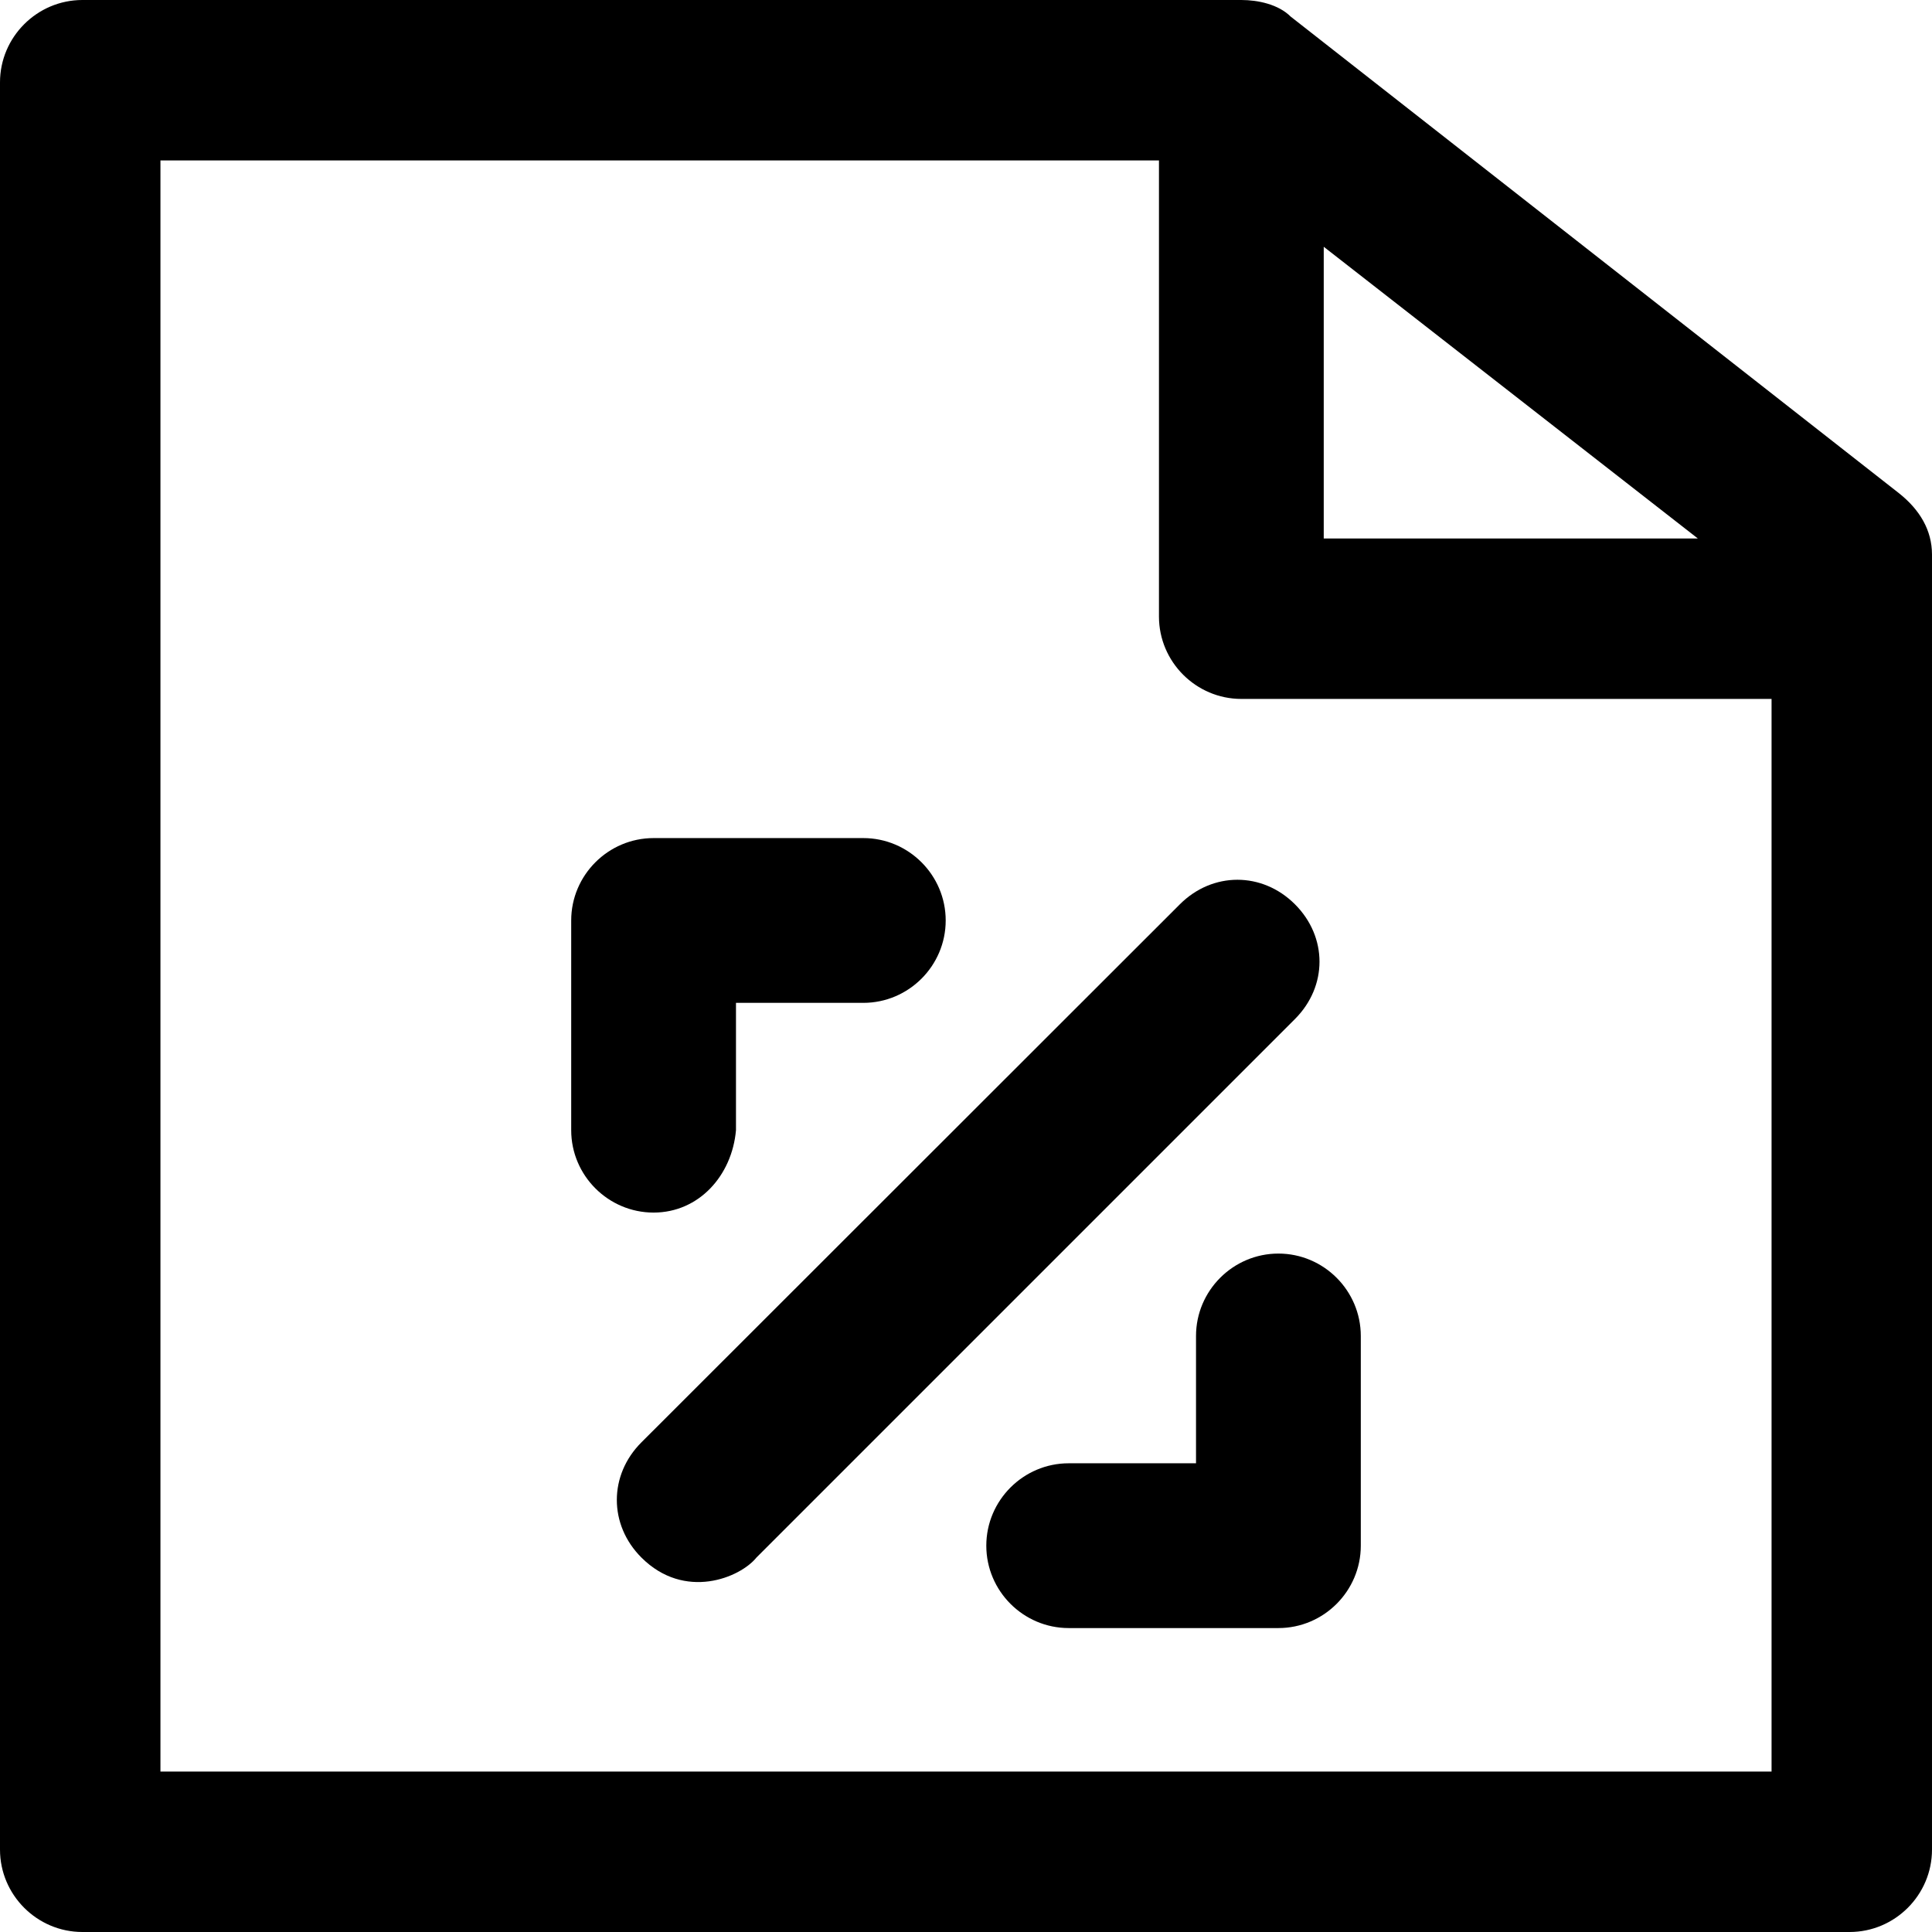
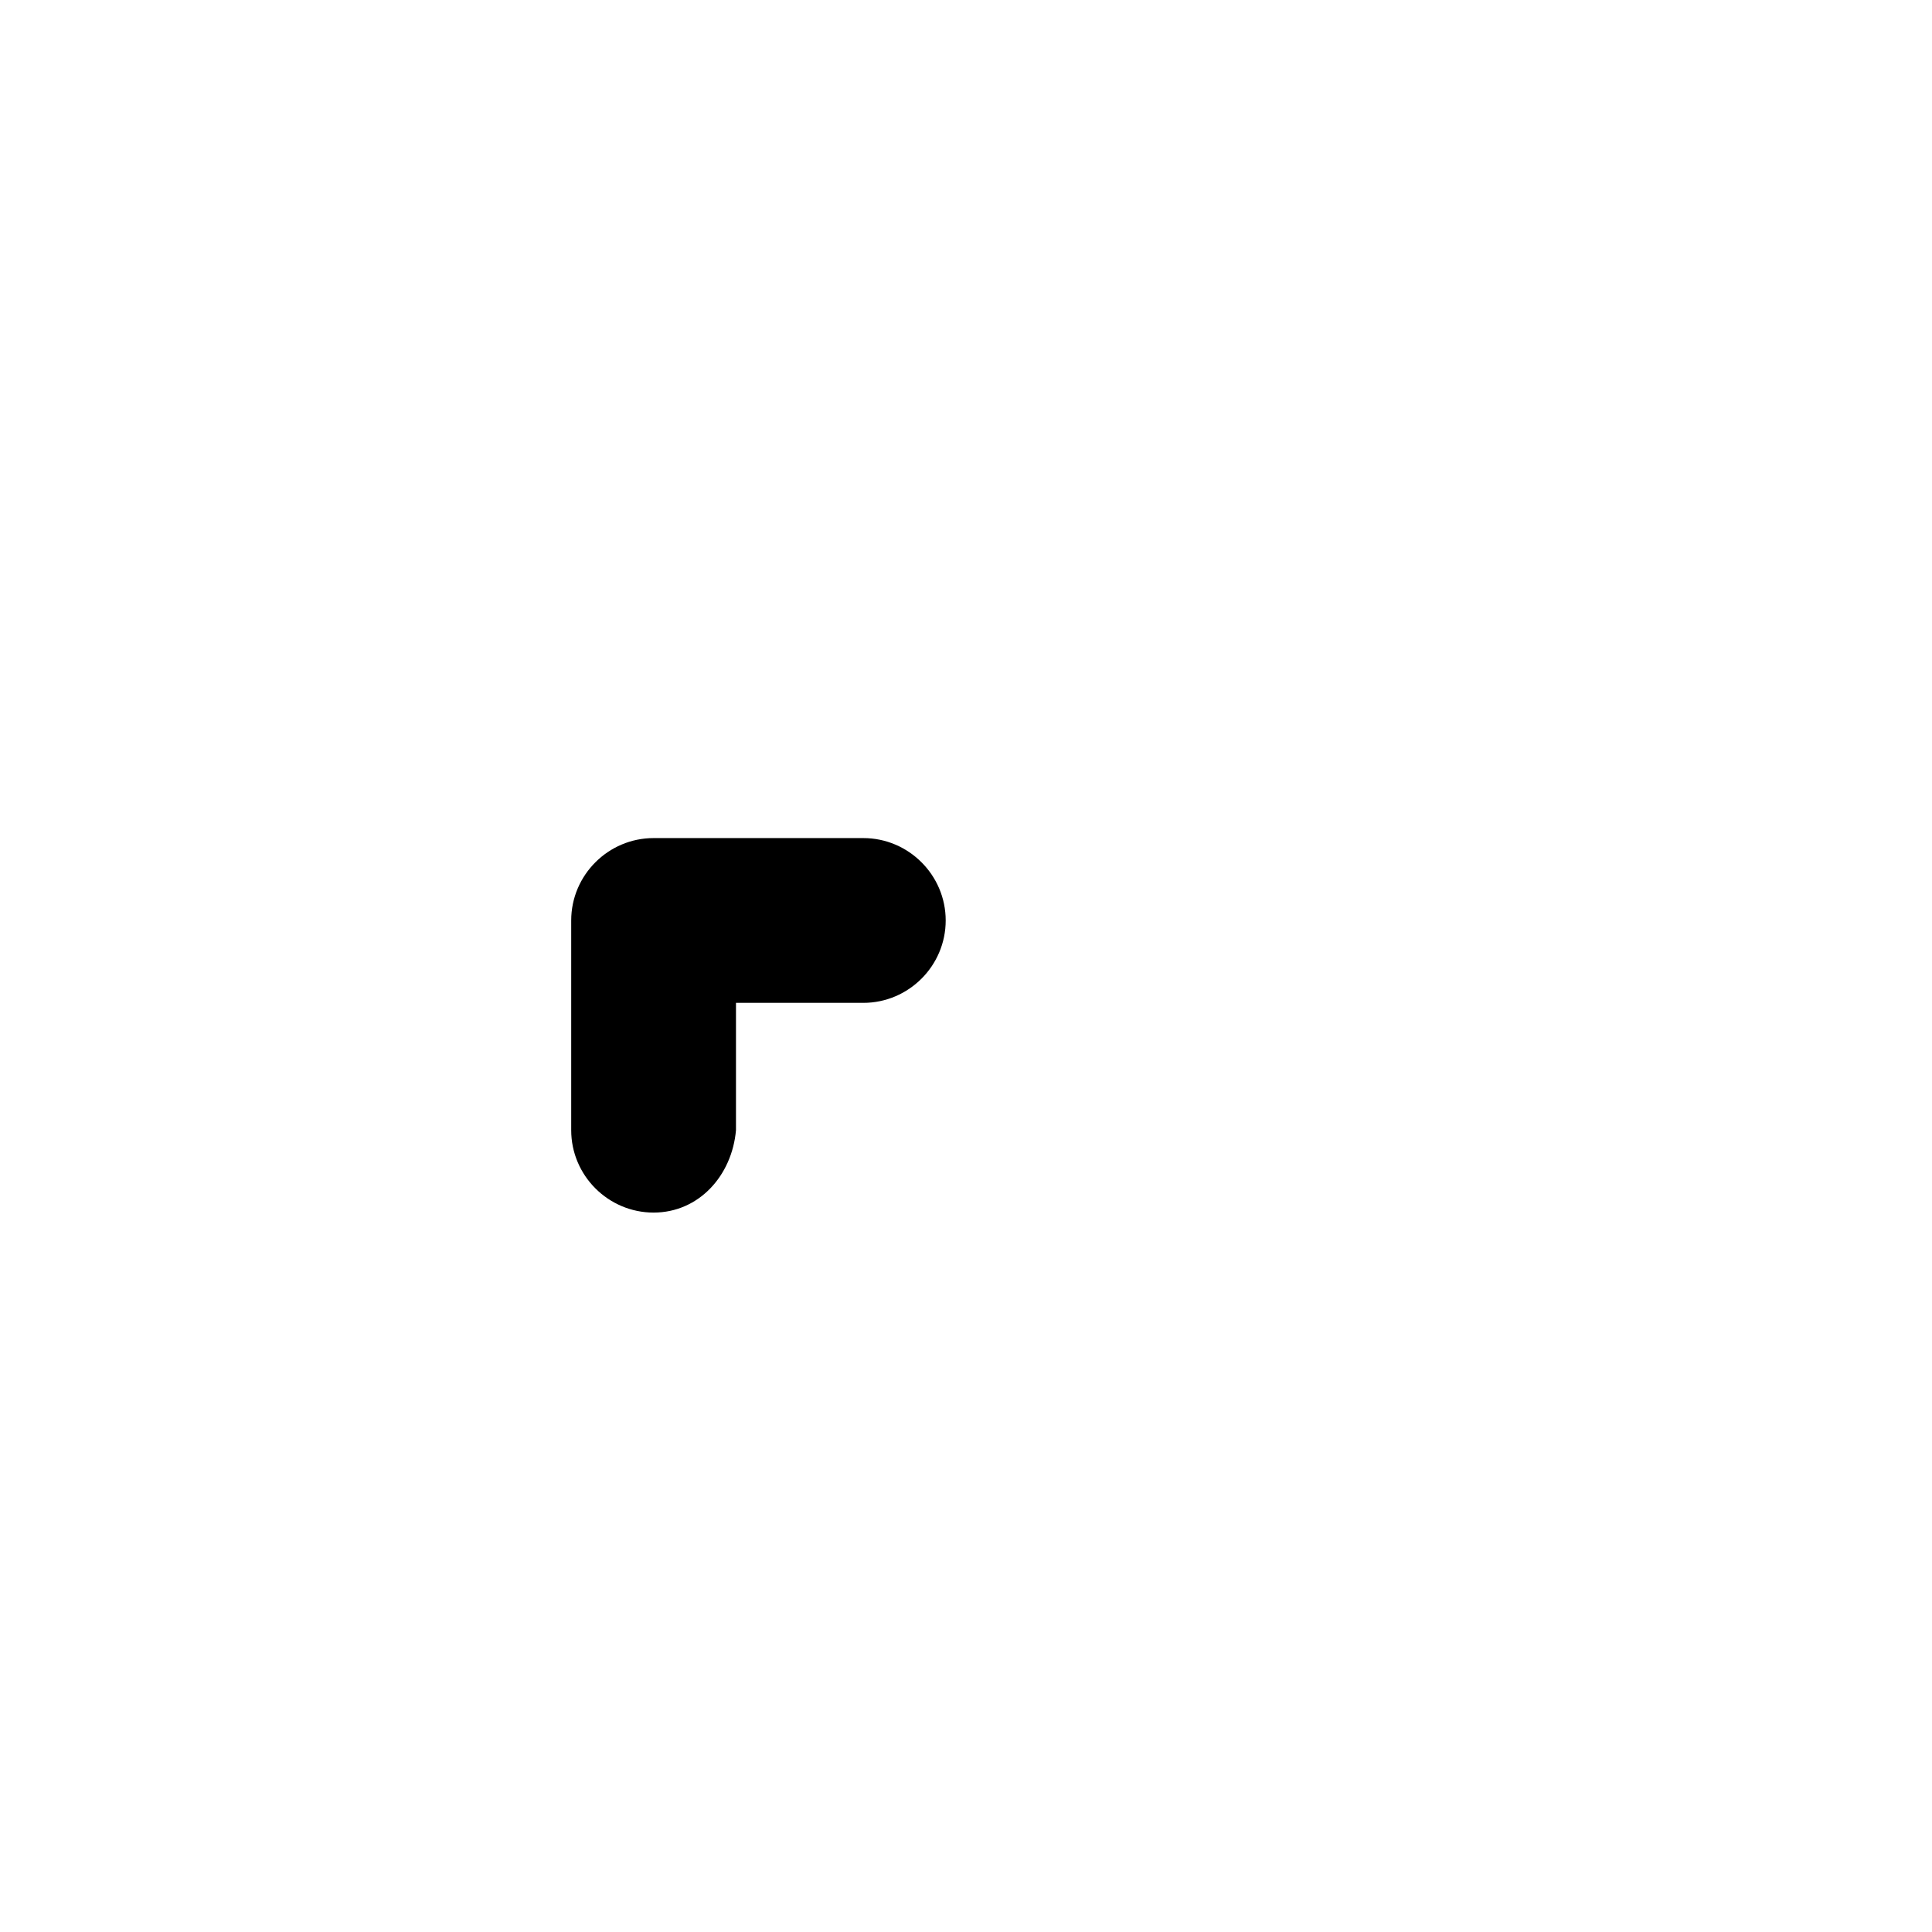
<svg xmlns="http://www.w3.org/2000/svg" fill="#000000" height="800px" width="800px" version="1.1" id="Capa_1" viewBox="0 0 490.1 490.1" xml:space="preserve">
  <g>
    <g>
-       <path d="M481.7,125.1L327.4,4.2c-3.1-3.1-8.3-4.2-12.5-4.2h-294C9.4,0,0,9.4,0,20.9v448.3c0,11.5,9.4,20.9,20.9,20.9h448.3     c11.5,0,20.9-9.4,20.9-20.9V140.7C490.1,134.5,487,129.3,481.7,125.1z M335.8,62.6l94.9,74h-94.9V62.6z M40.7,449.3V40.7H294     v115.7c0,11.5,9.4,20.9,20.9,20.9h134.5v272.1H40.7V449.3z" />
-       <path d="M324.3,318c-11.5,0-20.9,9.4-20.9,20.9v32.3h-32.3c-11.5,0-20.9,9.4-20.9,20.9s9.4,20.9,20.9,20.9h53.2     c11.5,0,20.9-9.4,20.9-20.9v-53.2C345.2,327.4,335.8,318,324.3,318z" />
      <path d="M186.7,286.7v-32.3H219c11.5,0,20.9-9.4,20.9-20.9s-9.4-20.9-20.9-20.9h-53.2c-11.5,0-20.9,9.4-20.9,20.9v53.2     c0,11.5,9.4,20.9,20.9,20.9S185.7,298.2,186.7,286.7z" />
-       <path d="M328.5,229.4c-8.3-8.3-20.9-8.3-29.2,0L162.7,365.9c-8.3,8.3-8.3,20.9,0,29.2c11,11,25.1,5.1,29.2,0l136.6-136.6     C336.8,250.2,336.8,237.7,328.5,229.4z" />
    </g>
  </g>
</svg>